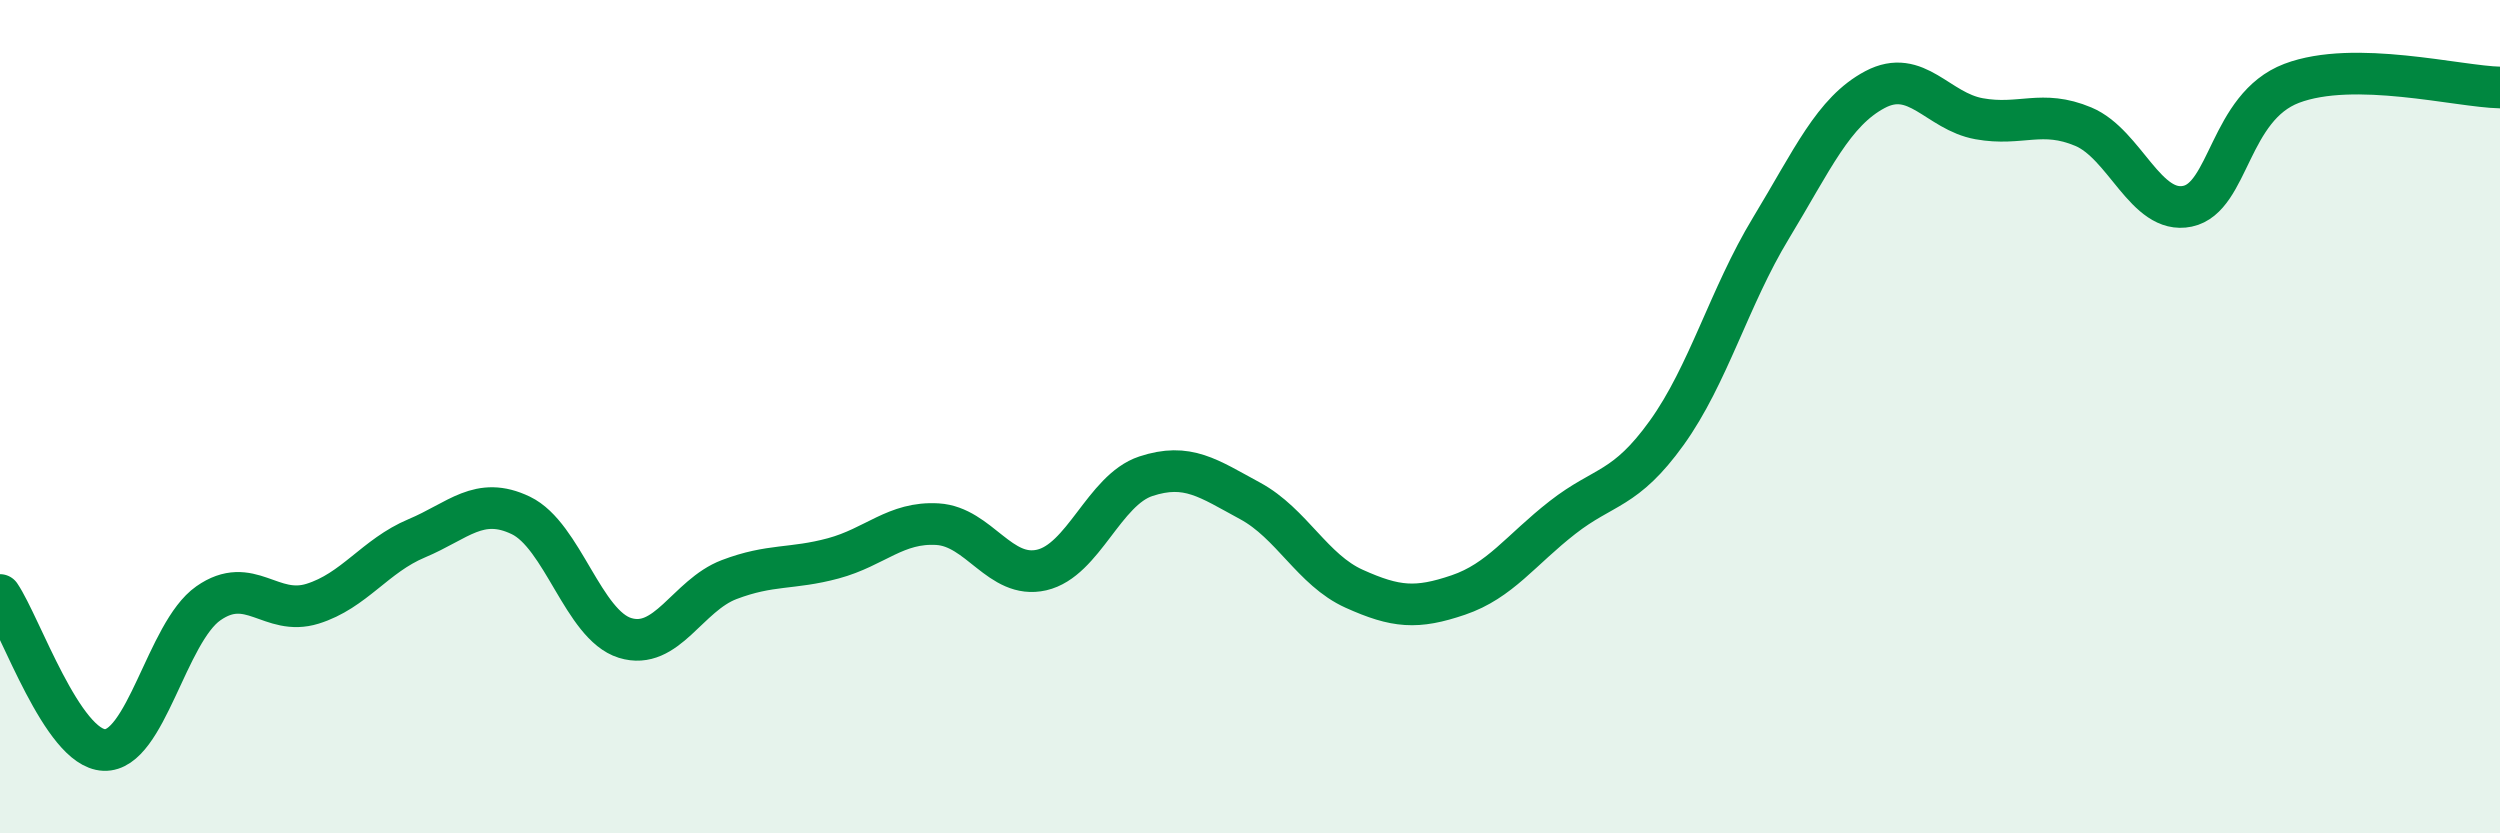
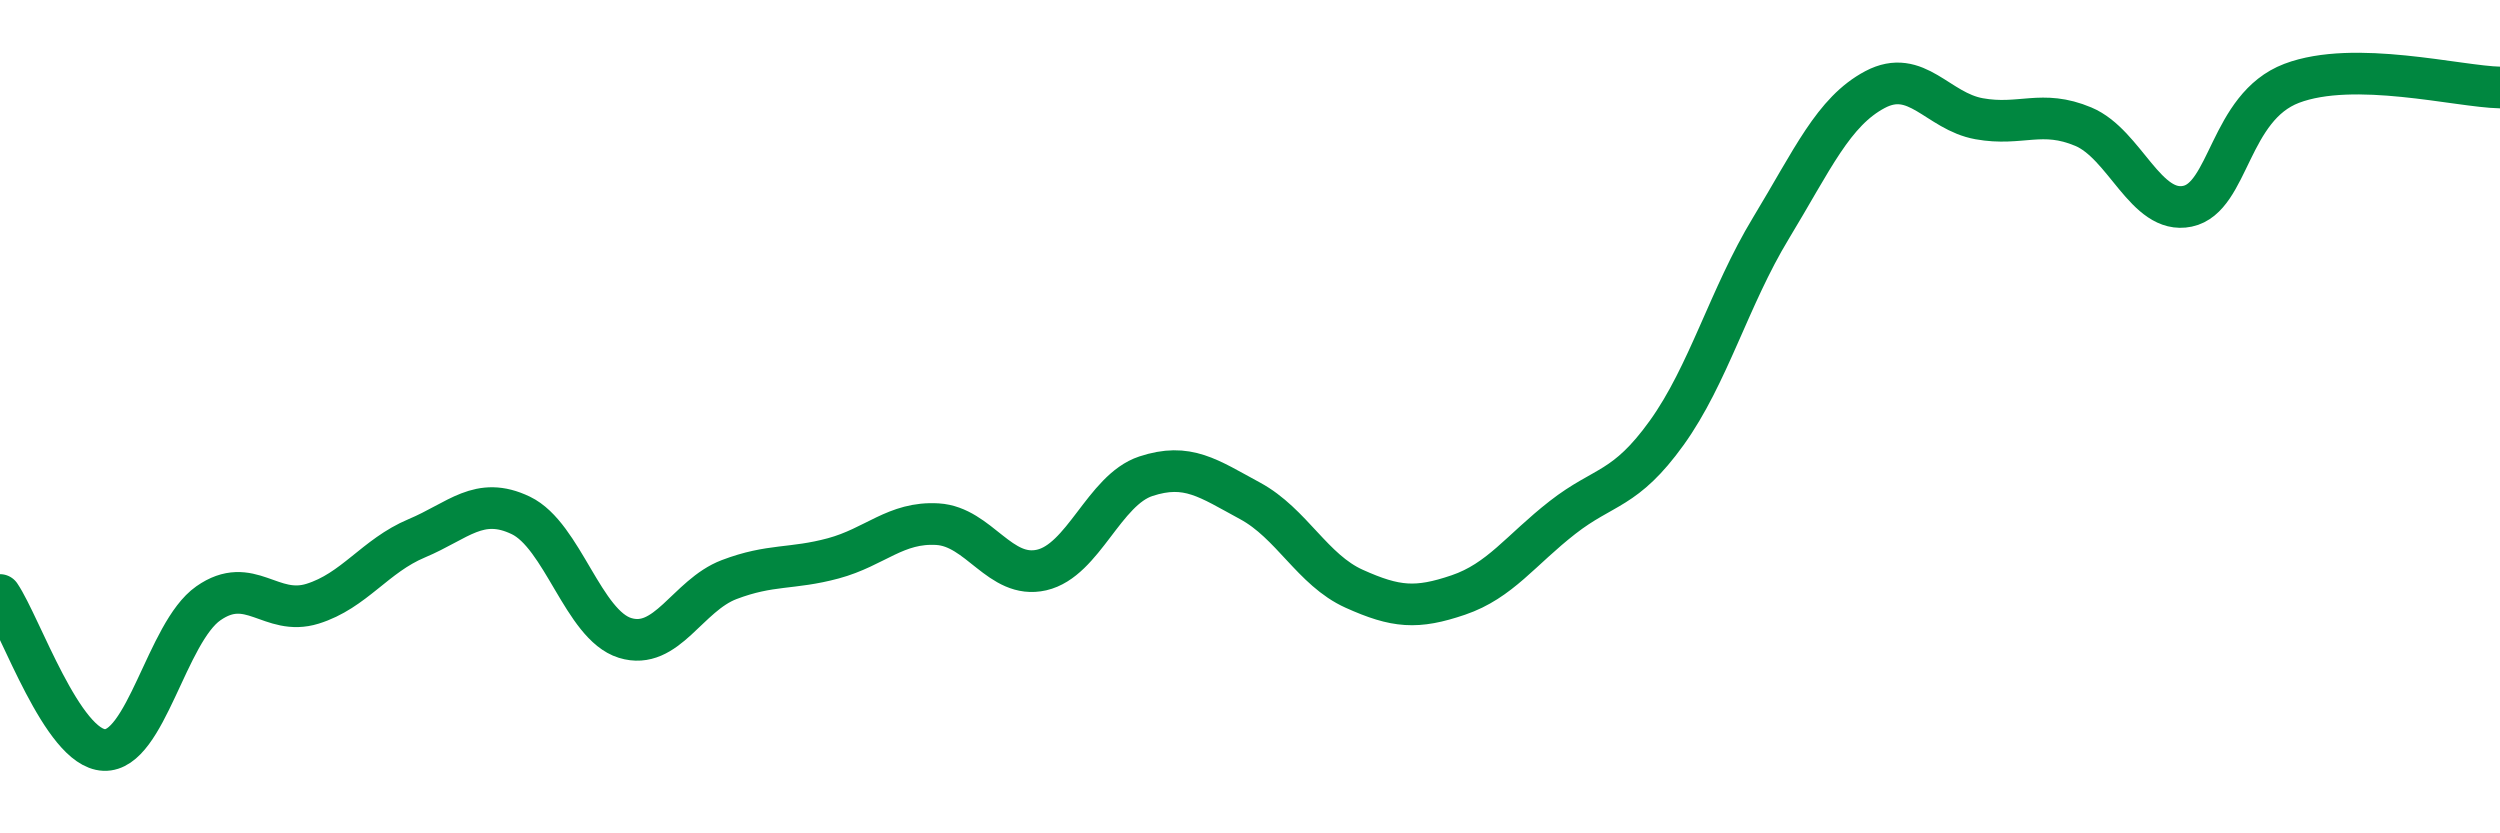
<svg xmlns="http://www.w3.org/2000/svg" width="60" height="20" viewBox="0 0 60 20">
-   <path d="M 0,14.28 C 0.5,15.02 1.5,17.96 2.5,18 C 3.5,18.04 4,15.18 5,14.48 C 6,13.78 6.5,14.8 7.5,14.49 C 8.5,14.18 9,13.34 10,12.92 C 11,12.5 11.5,11.89 12.5,12.37 C 13.5,12.85 14,15 15,15.31 C 16,15.62 16.5,14.29 17.5,13.91 C 18.5,13.53 19,13.67 20,13.4 C 21,13.13 21.5,12.52 22.5,12.58 C 23.5,12.64 24,13.91 25,13.68 C 26,13.45 26.5,11.76 27.5,11.43 C 28.5,11.1 29,11.48 30,12.02 C 31,12.56 31.5,13.68 32.5,14.13 C 33.5,14.58 34,14.62 35,14.28 C 36,13.94 36.5,13.2 37.5,12.42 C 38.5,11.64 39,11.78 40,10.39 C 41,9 41.5,7.13 42.5,5.48 C 43.5,3.83 44,2.68 45,2.15 C 46,1.62 46.5,2.67 47.5,2.85 C 48.5,3.03 49,2.62 50,3.04 C 51,3.46 51.5,5.16 52.5,4.95 C 53.5,4.74 53.5,2.57 55,2 C 56.5,1.43 59,2.08 60,2.1L60 20L0 20Z" fill="#008740" opacity="0.1" stroke-linecap="round" stroke-linejoin="round" />
  <path d="M 0,14.28 C 0.5,15.02 1.5,17.96 2.5,18 C 3.5,18.04 4,15.18 5,14.48 C 6,13.78 6.5,14.8 7.5,14.49 C 8.5,14.18 9,13.34 10,12.92 C 11,12.5 11.5,11.89 12.5,12.37 C 13.5,12.85 14,15 15,15.31 C 16,15.62 16.5,14.29 17.5,13.91 C 18.5,13.53 19,13.67 20,13.4 C 21,13.13 21.5,12.52 22.5,12.58 C 23.5,12.64 24,13.91 25,13.68 C 26,13.45 26.5,11.76 27.5,11.43 C 28.5,11.1 29,11.48 30,12.02 C 31,12.56 31.5,13.68 32.5,14.13 C 33.5,14.58 34,14.62 35,14.28 C 36,13.94 36.5,13.2 37.5,12.42 C 38.5,11.64 39,11.78 40,10.39 C 41,9 41.5,7.13 42.5,5.48 C 43.5,3.83 44,2.68 45,2.15 C 46,1.62 46.5,2.67 47.5,2.85 C 48.5,3.03 49,2.62 50,3.04 C 51,3.46 51.5,5.16 52.5,4.95 C 53.5,4.74 53.5,2.57 55,2 C 56.5,1.43 59,2.08 60,2.1" stroke="#008740" stroke-width="1" fill="none" stroke-linecap="round" stroke-linejoin="round" />
</svg>